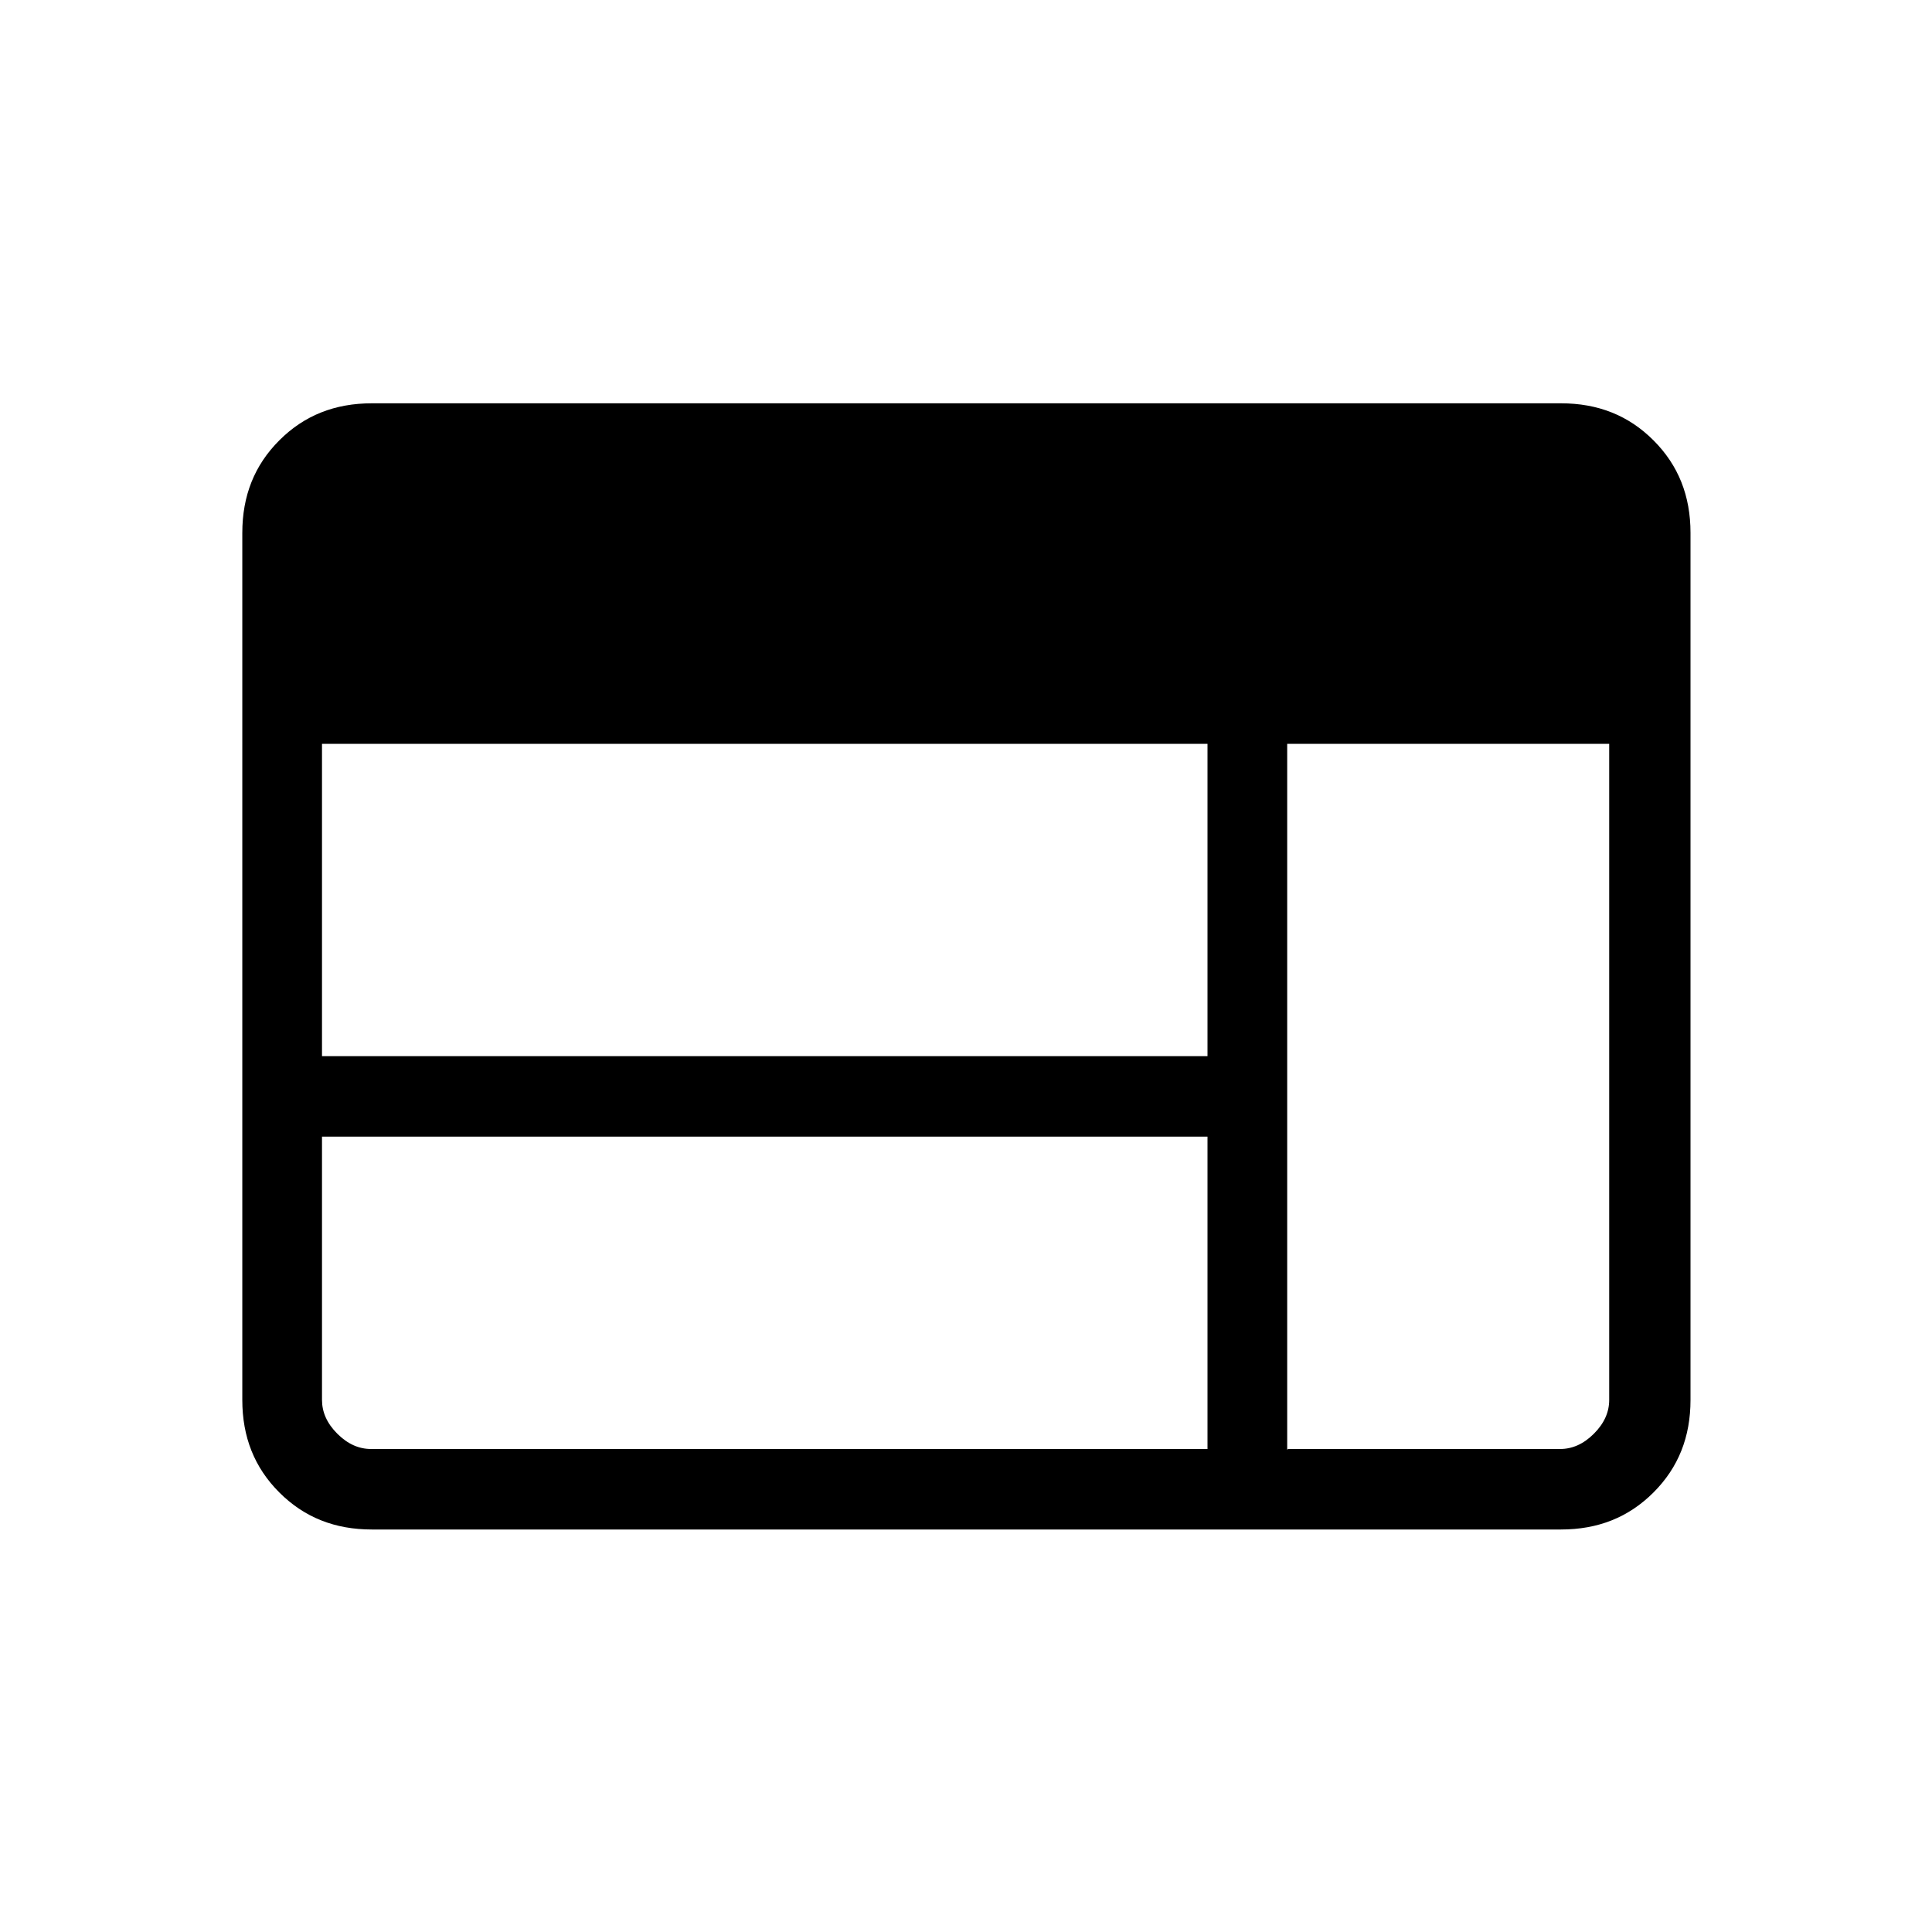
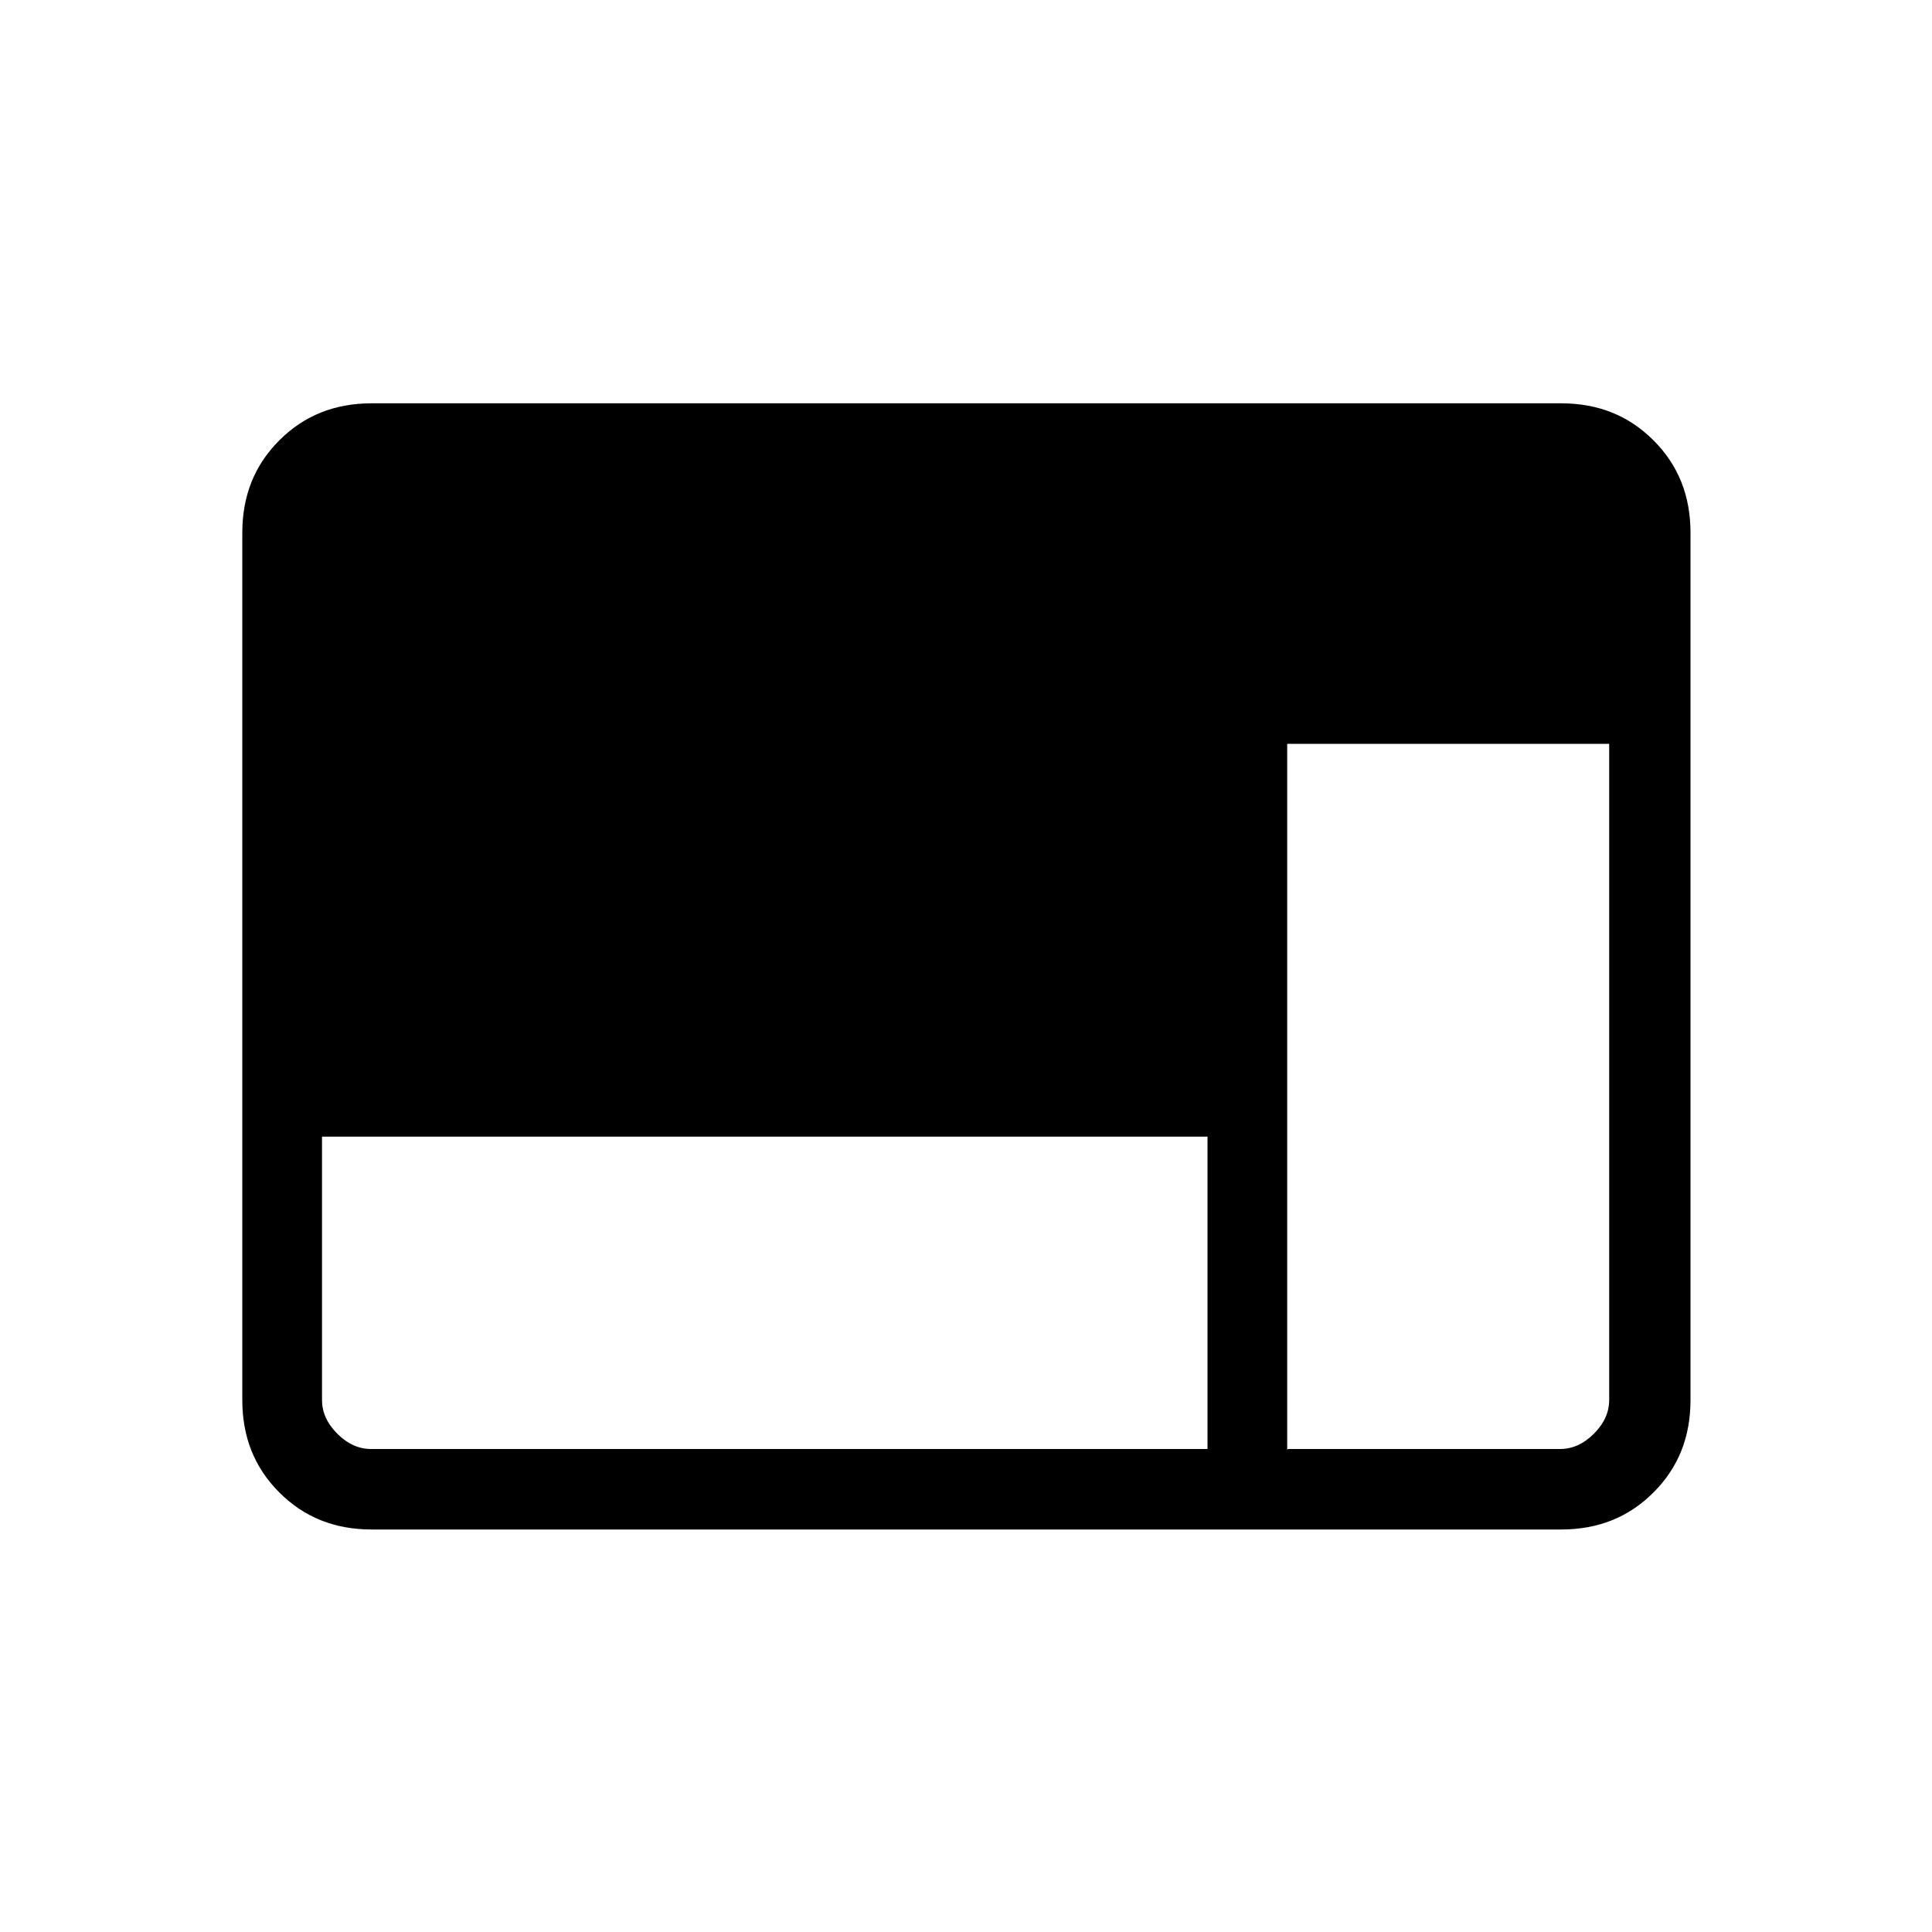
<svg xmlns="http://www.w3.org/2000/svg" id="Livello_1" data-name="Livello 1" viewBox="0 0 24 24">
-   <path d="m4.62,19c-.46,0-.84-.15-1.15-.46-.31-.31-.46-.69-.46-1.15V6.62c0-.46.15-.84.46-1.15.31-.31.69-.46,1.15-.46h14.77c.46,0,.84.15,1.15.46s.46.69.46,1.15v10.77c0,.46-.15.84-.46,1.15s-.69.46-1.15.46c0,0-14.77,0-14.77,0Zm0-1h10.38v-3.88H4v3.27c0,.15.06.29.19.42.13.13.27.19.42.19Zm11.38,0h3.38c.15,0,.29-.06.42-.19.13-.13.19-.27.19-.42v-8.15h-4v8.77ZM4,13.12h11v-3.88H4v3.88Z" />
+   <path d="m4.62,19c-.46,0-.84-.15-1.15-.46-.31-.31-.46-.69-.46-1.15V6.62c0-.46.15-.84.46-1.15.31-.31.69-.46,1.15-.46h14.77c.46,0,.84.15,1.15.46s.46.69.46,1.15v10.77c0,.46-.15.84-.46,1.15s-.69.46-1.15.46c0,0-14.77,0-14.77,0Zm0-1h10.38v-3.88H4v3.27c0,.15.06.29.19.42.13.13.27.19.42.19Zm11.38,0h3.38c.15,0,.29-.06.42-.19.13-.13.19-.27.19-.42v-8.15h-4v8.77ZM4,13.12v-3.88H4v3.88Z" />
</svg>